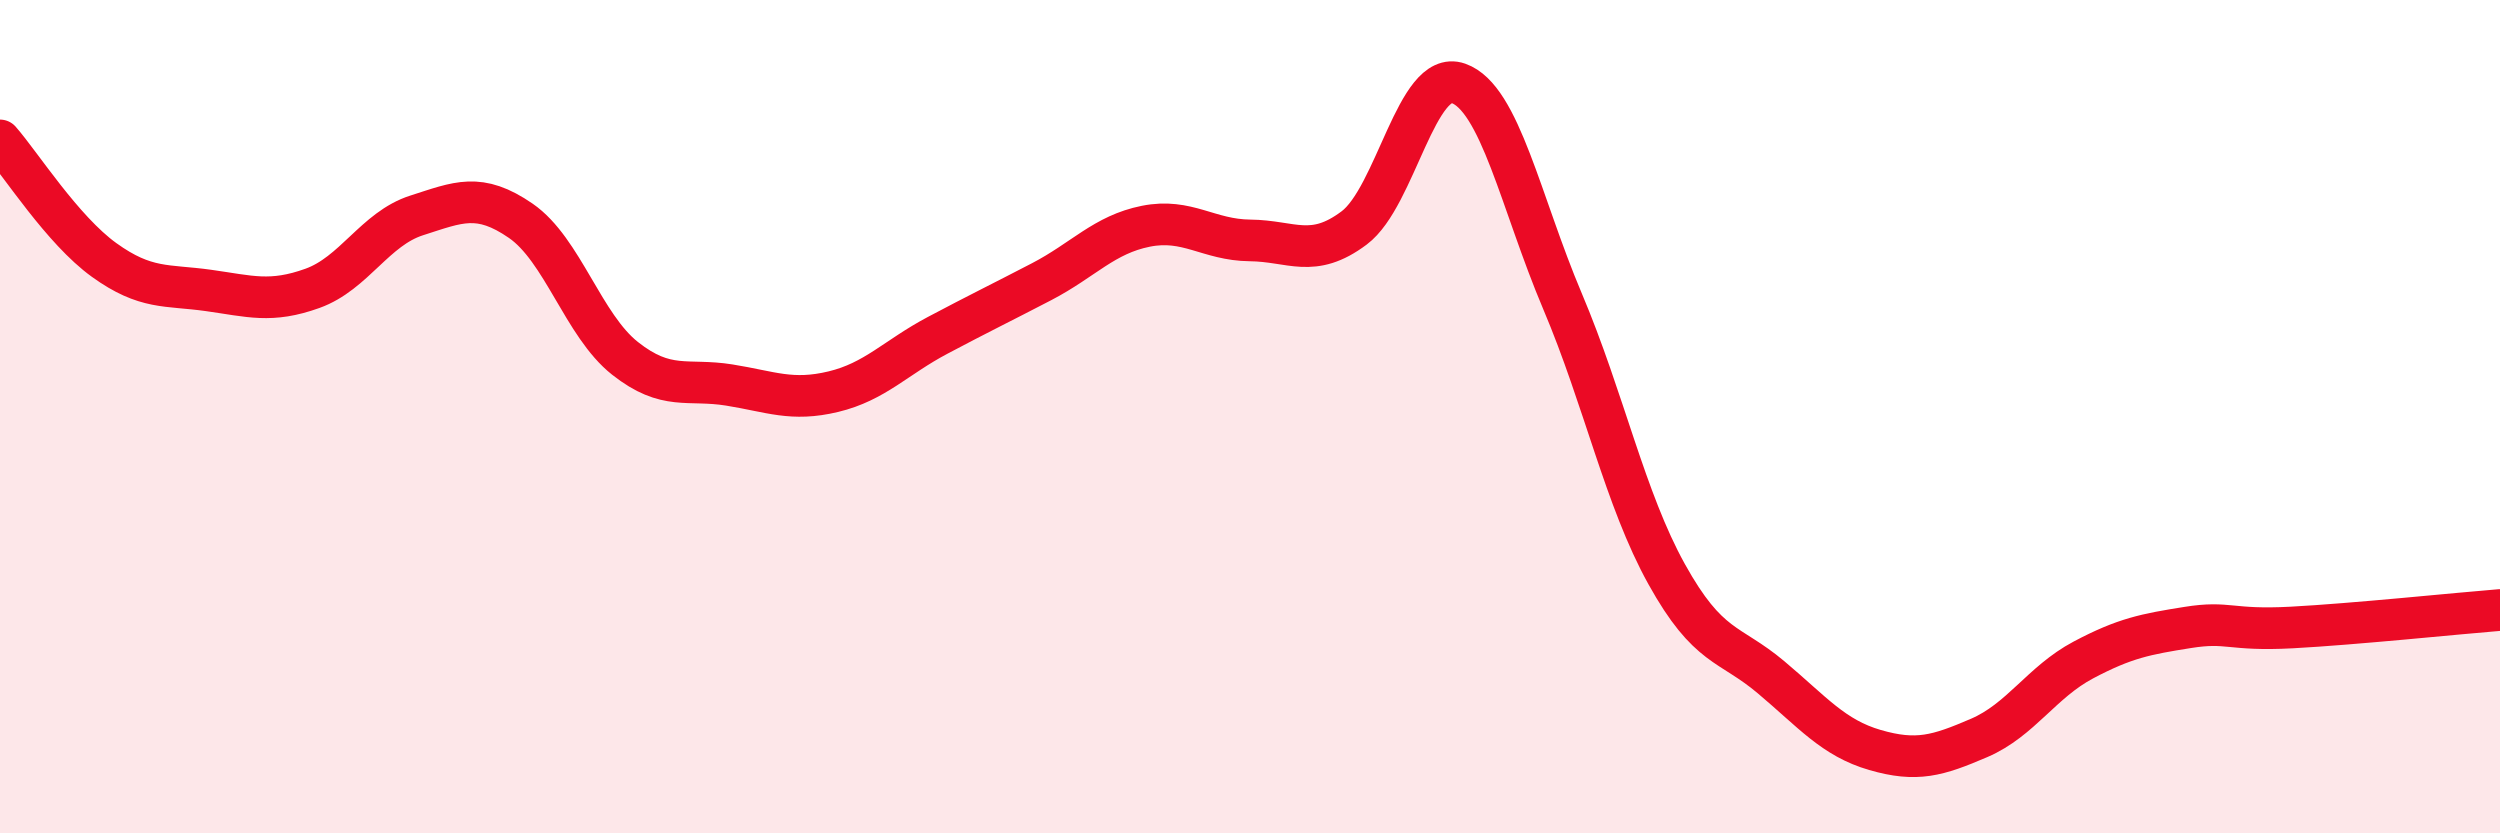
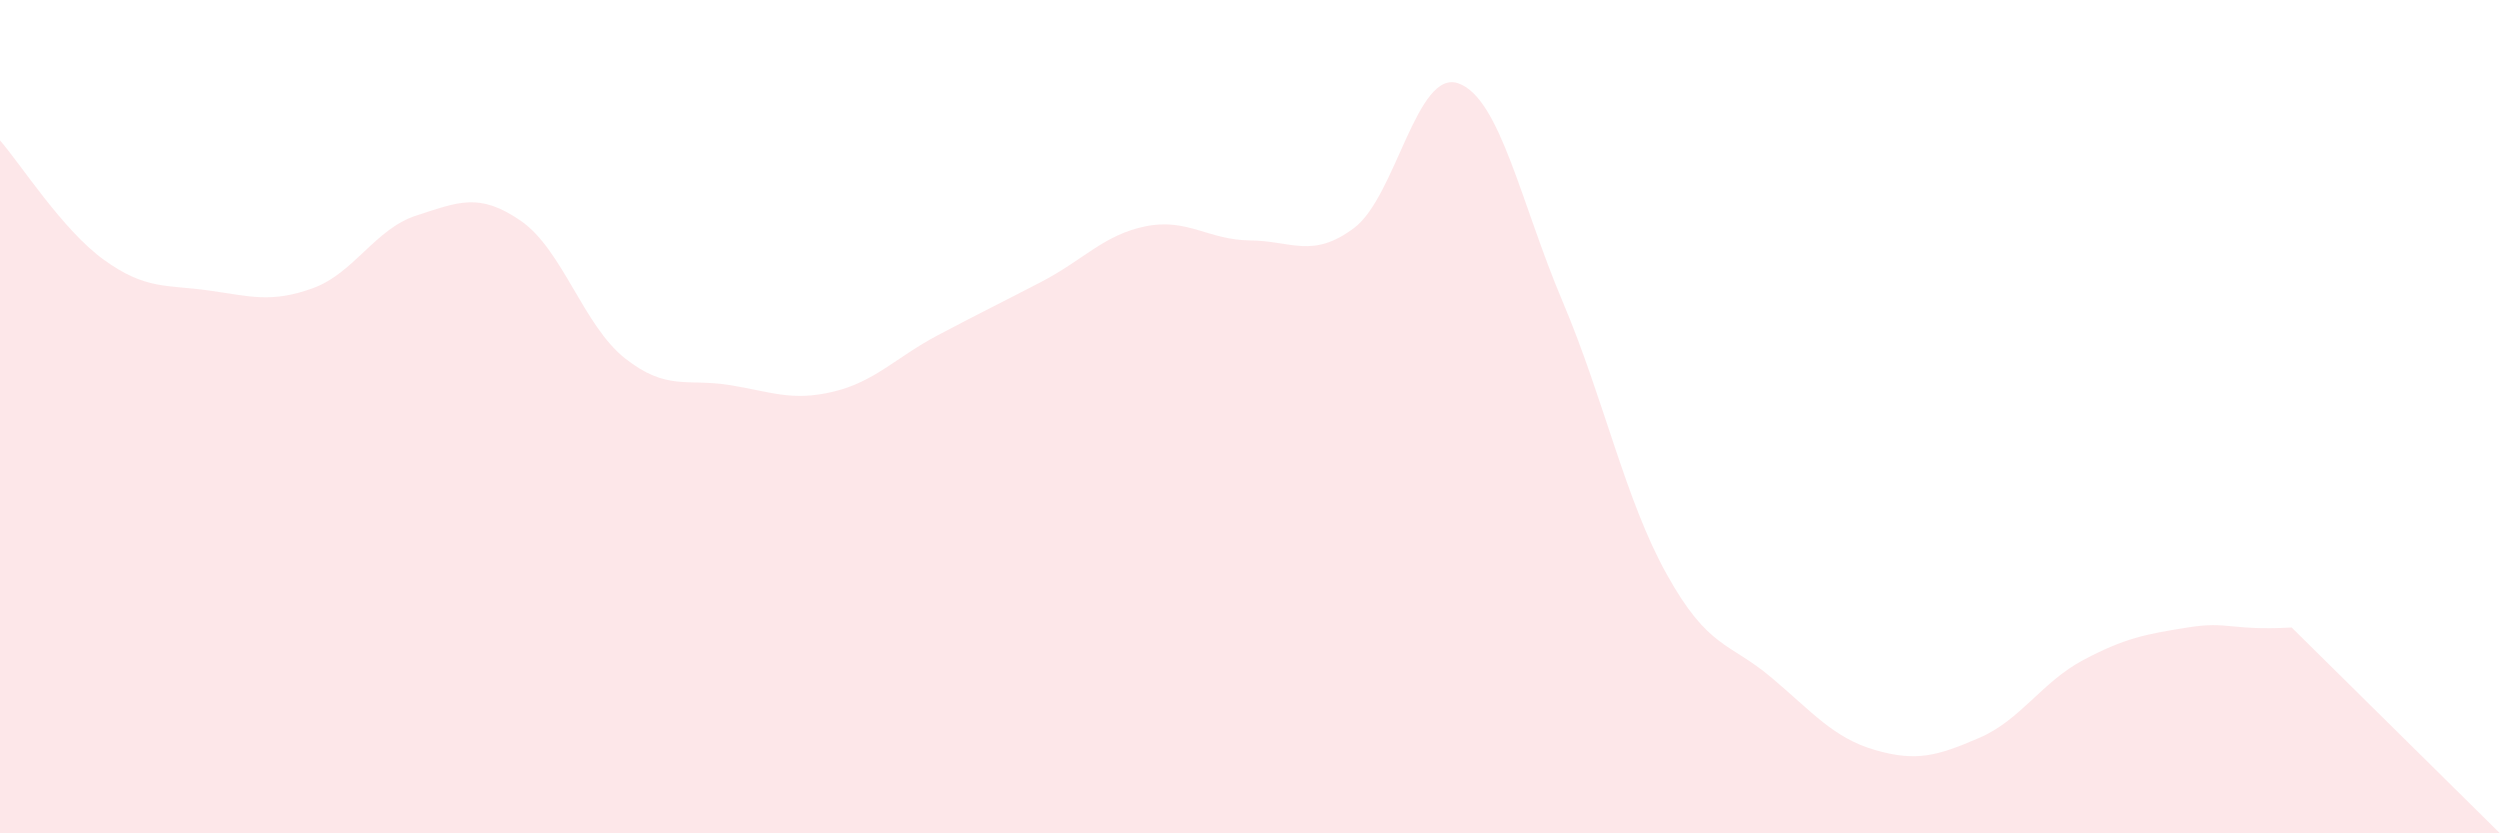
<svg xmlns="http://www.w3.org/2000/svg" width="60" height="20" viewBox="0 0 60 20">
-   <path d="M 0,3.37 C 0.5,3.94 1.5,5.52 2.5,6.24 C 3.5,6.96 4,6.83 5,6.97 C 6,7.11 6.5,7.28 7.5,6.92 C 8.5,6.56 9,5.49 10,5.17 C 11,4.85 11.5,4.61 12.5,5.3 C 13.5,5.99 14,7.81 15,8.6 C 16,9.39 16.5,9.08 17.5,9.24 C 18.5,9.4 19,9.64 20,9.4 C 21,9.16 21.5,8.58 22.5,8.05 C 23.5,7.52 24,7.28 25,6.76 C 26,6.24 26.5,5.63 27.5,5.43 C 28.5,5.23 29,5.76 30,5.77 C 31,5.78 31.5,6.22 32.5,5.47 C 33.5,4.72 34,1.65 35,2 C 36,2.35 36.5,4.87 37.5,7.23 C 38.5,9.59 39,11.98 40,13.78 C 41,15.58 41.5,15.41 42.5,16.25 C 43.5,17.09 44,17.71 45,18 C 46,18.29 46.5,18.14 47.5,17.71 C 48.5,17.28 49,16.37 50,15.84 C 51,15.31 51.5,15.22 52.5,15.06 C 53.5,14.9 53.5,15.14 55,15.06 C 56.5,14.98 59,14.72 60,14.64L60 20L0 20Z" fill="#EB0A25" opacity="0.1" stroke-linecap="round" stroke-linejoin="round" />
-   <path d="M 0,3.37 C 0.5,3.94 1.5,5.52 2.5,6.24 C 3.5,6.96 4,6.83 5,6.97 C 6,7.11 6.5,7.28 7.5,6.92 C 8.5,6.56 9,5.49 10,5.17 C 11,4.85 11.5,4.61 12.5,5.3 C 13.5,5.99 14,7.81 15,8.6 C 16,9.39 16.5,9.08 17.5,9.24 C 18.5,9.4 19,9.64 20,9.4 C 21,9.16 21.5,8.58 22.5,8.05 C 23.5,7.52 24,7.28 25,6.76 C 26,6.24 26.5,5.63 27.5,5.43 C 28.5,5.23 29,5.76 30,5.77 C 31,5.78 31.5,6.22 32.5,5.47 C 33.5,4.72 34,1.65 35,2 C 36,2.35 36.5,4.87 37.5,7.23 C 38.5,9.59 39,11.98 40,13.78 C 41,15.58 41.5,15.41 42.5,16.25 C 43.5,17.09 44,17.71 45,18 C 46,18.29 46.5,18.14 47.5,17.71 C 48.5,17.28 49,16.37 50,15.84 C 51,15.31 51.5,15.22 52.5,15.06 C 53.5,14.9 53.5,15.14 55,15.06 C 56.5,14.98 59,14.72 60,14.64" stroke="#EB0A25" stroke-width="1" fill="none" stroke-linecap="round" stroke-linejoin="round" />
+   <path d="M 0,3.37 C 0.5,3.94 1.5,5.52 2.5,6.24 C 3.5,6.96 4,6.83 5,6.97 C 6,7.11 6.5,7.28 7.5,6.92 C 8.5,6.56 9,5.49 10,5.17 C 11,4.85 11.5,4.61 12.5,5.3 C 13.5,5.99 14,7.81 15,8.6 C 16,9.39 16.5,9.08 17.5,9.24 C 18.5,9.4 19,9.64 20,9.4 C 21,9.16 21.5,8.58 22.5,8.05 C 23.5,7.52 24,7.28 25,6.76 C 26,6.24 26.5,5.63 27.5,5.43 C 28.5,5.23 29,5.76 30,5.77 C 31,5.78 31.5,6.22 32.5,5.47 C 33.5,4.72 34,1.65 35,2 C 36,2.35 36.5,4.87 37.5,7.23 C 38.5,9.59 39,11.98 40,13.78 C 41,15.58 41.5,15.41 42.5,16.25 C 43.5,17.09 44,17.71 45,18 C 46,18.29 46.5,18.14 47.5,17.71 C 48.5,17.28 49,16.37 50,15.84 C 51,15.31 51.5,15.22 52.5,15.06 C 53.5,14.9 53.5,15.14 55,15.06 L60 20L0 20Z" fill="#EB0A25" opacity="0.1" stroke-linecap="round" stroke-linejoin="round" />
</svg>